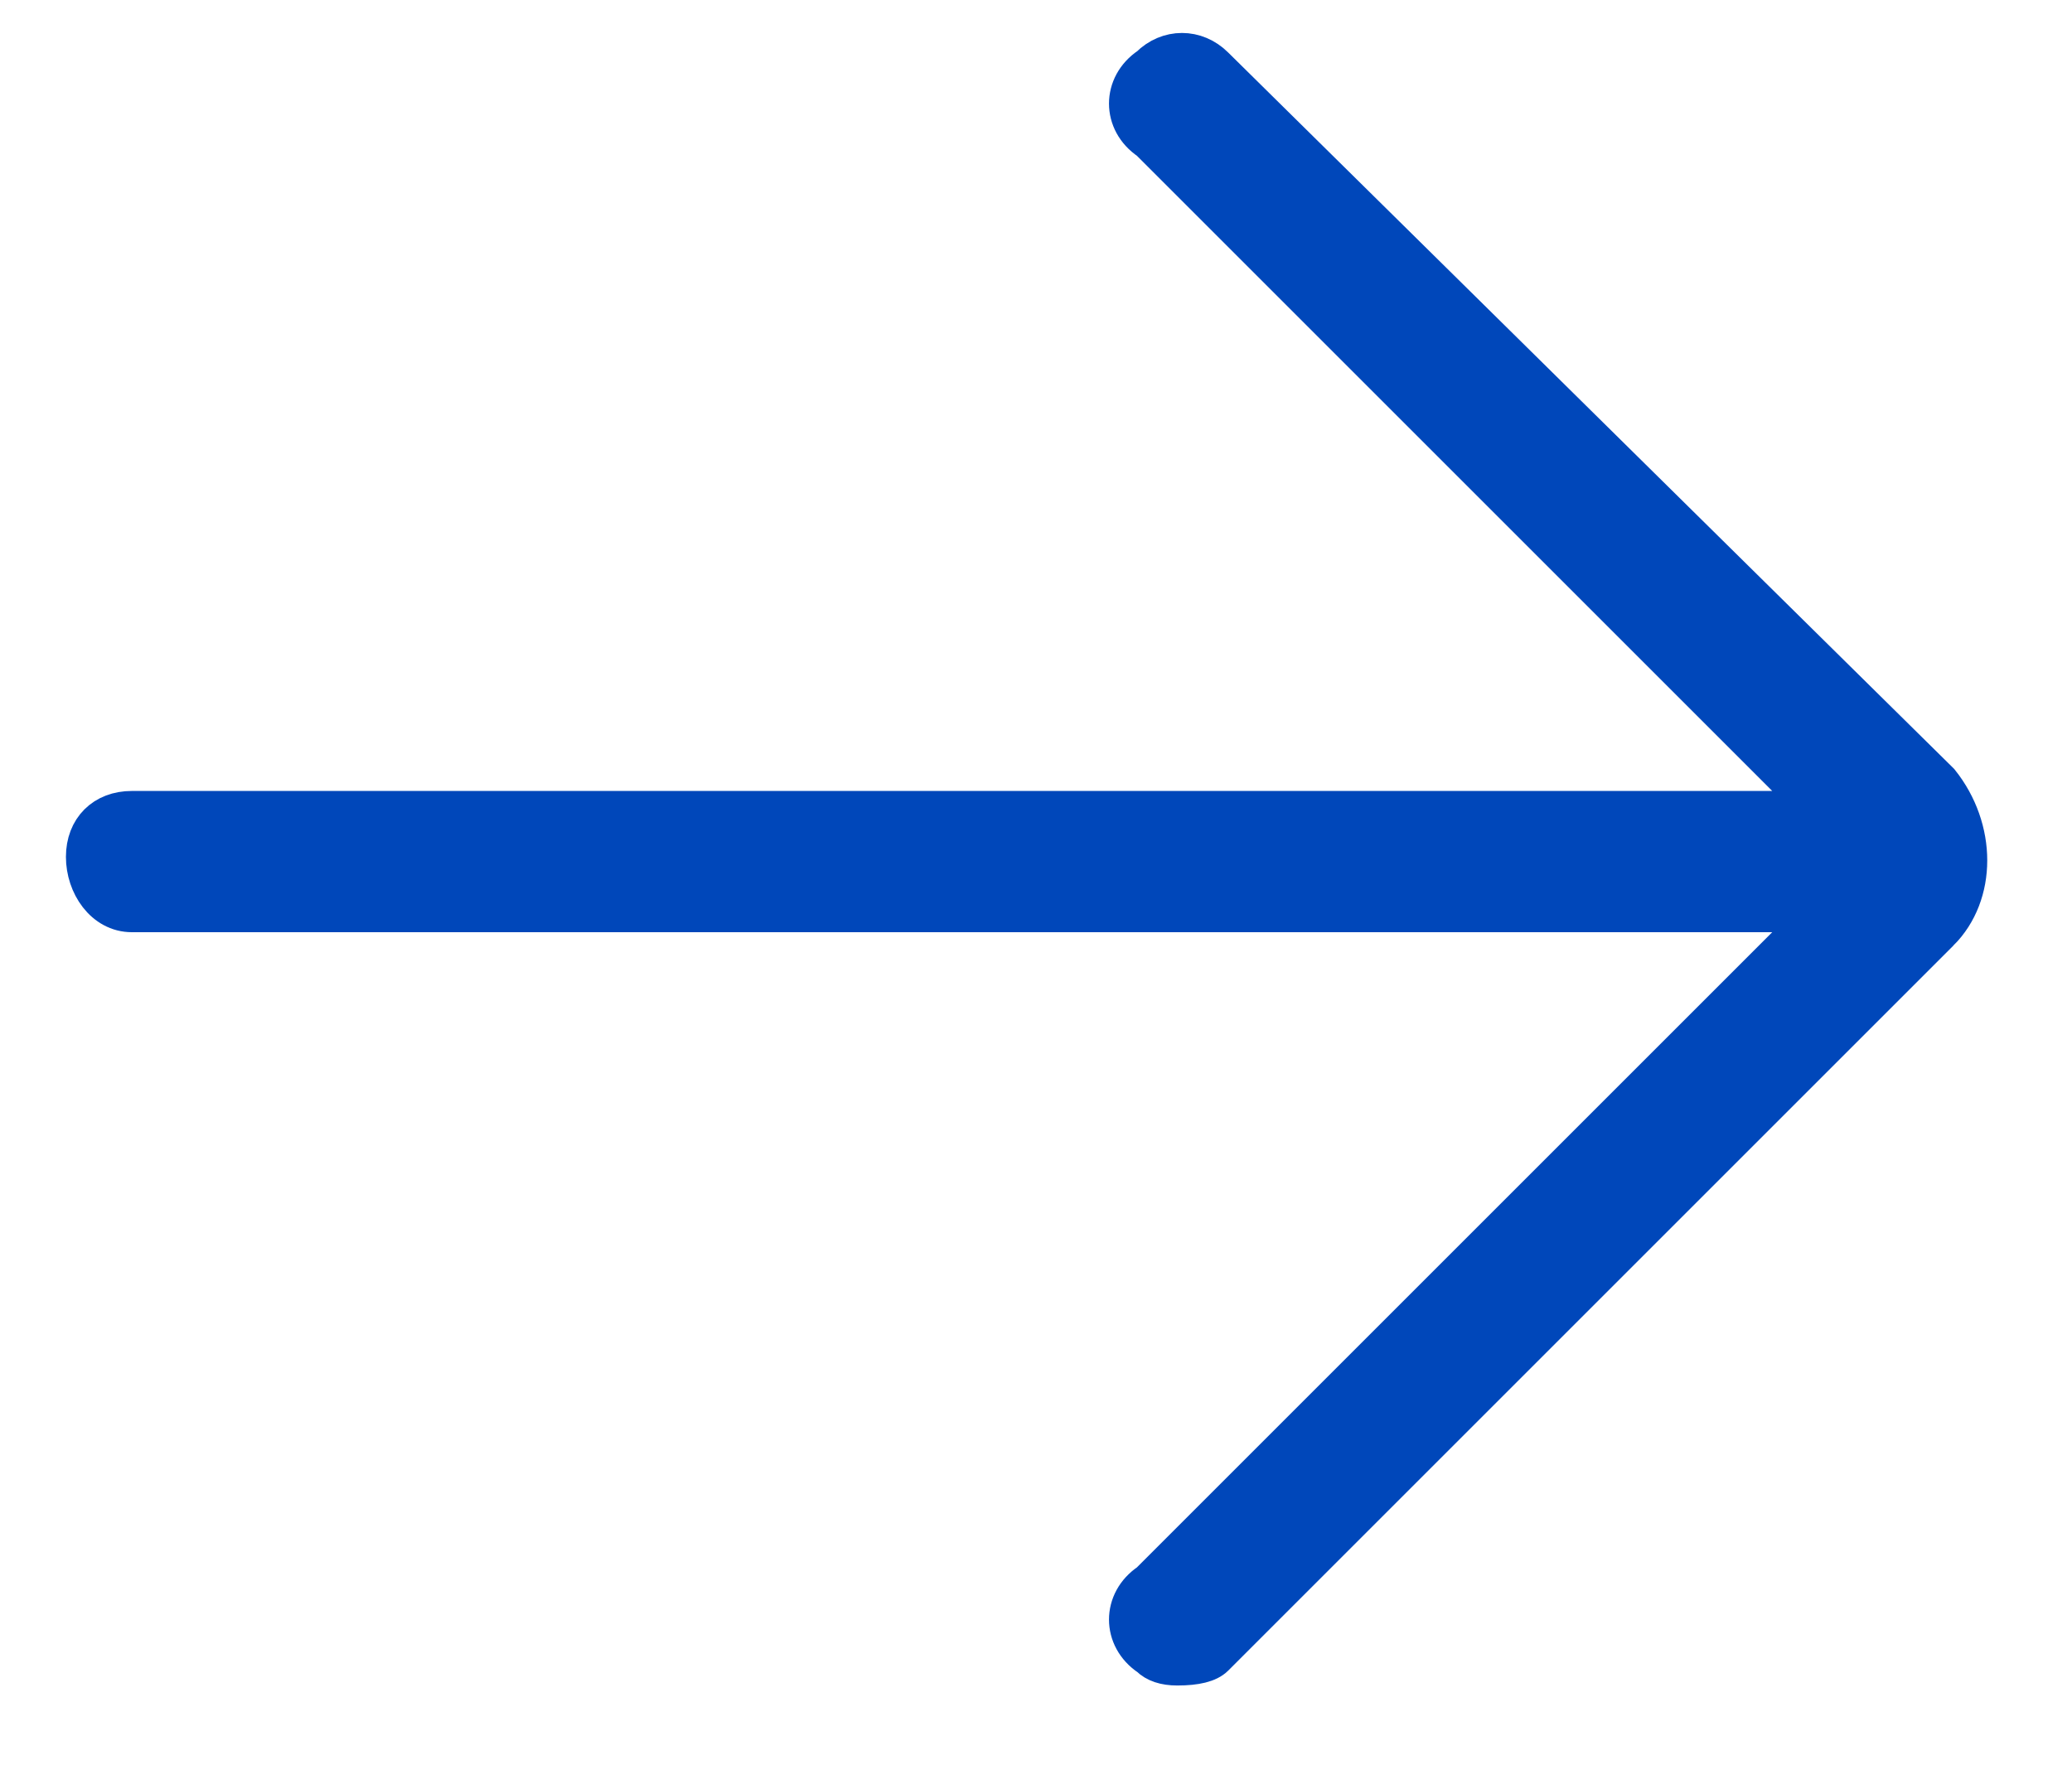
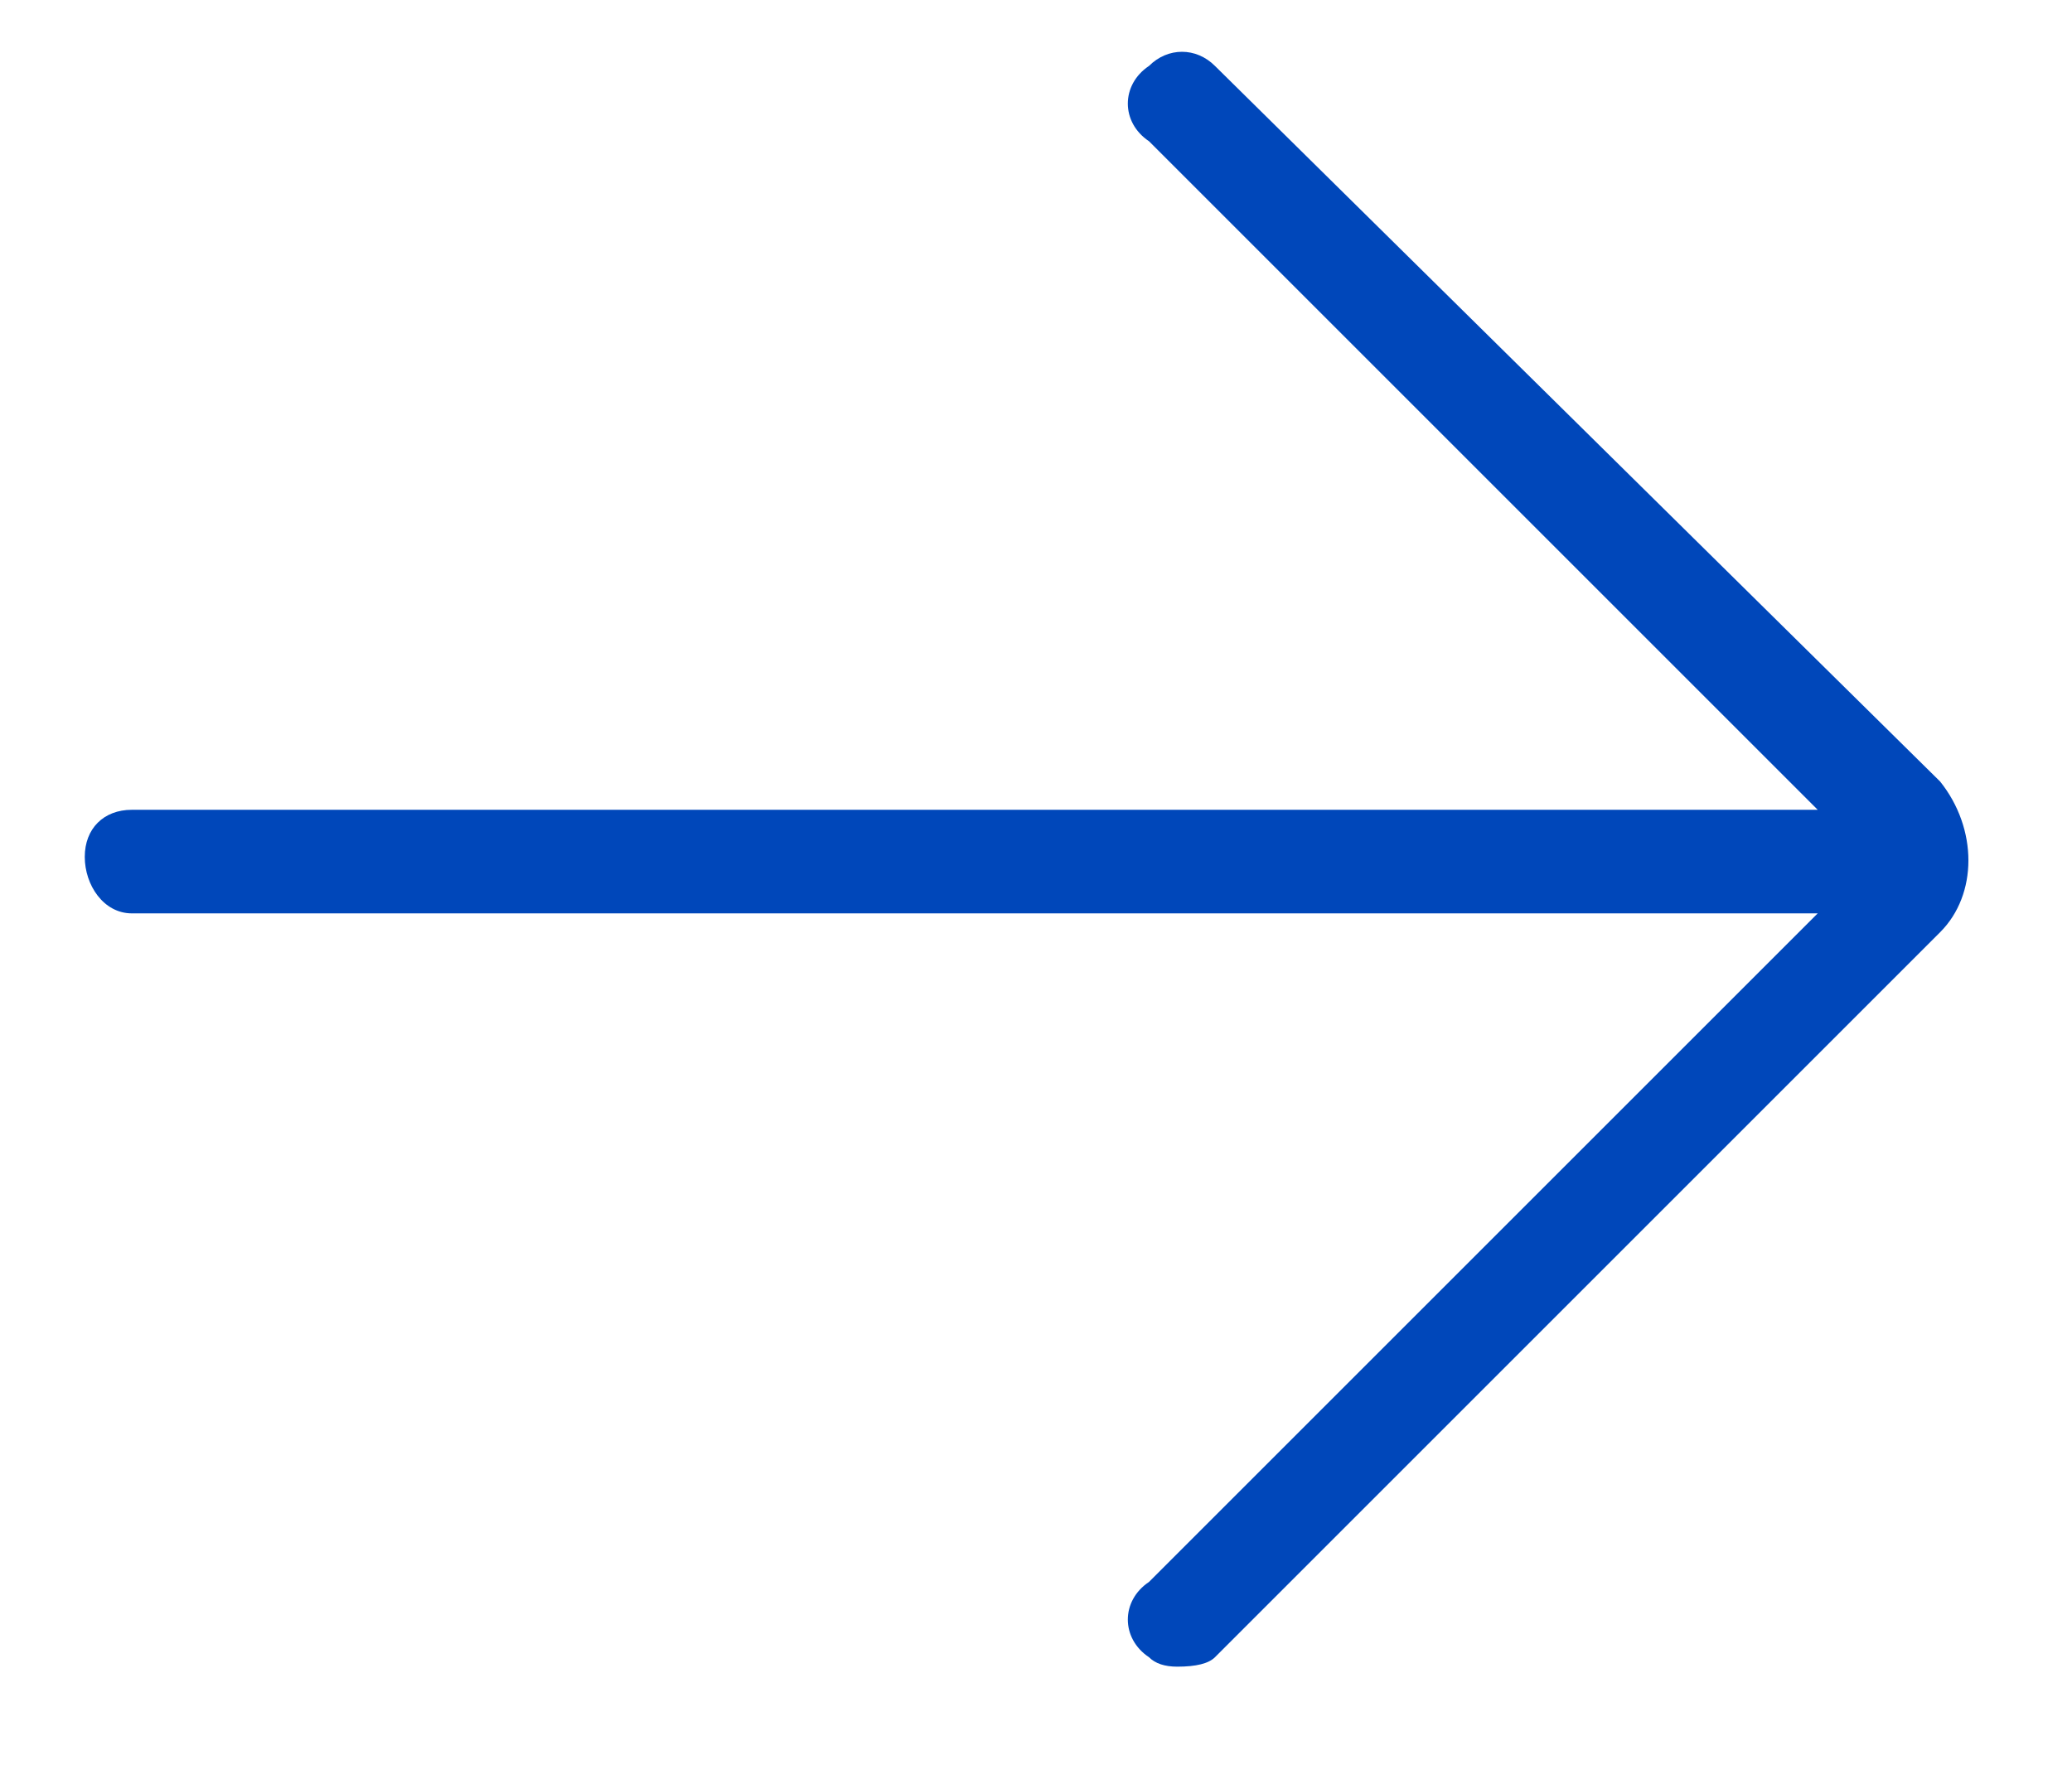
<svg xmlns="http://www.w3.org/2000/svg" version="1.2" viewBox="0 0 22 19" width="22" height="19">
  <style>.a{fill:#0047ba}.b{fill:none;stroke:#0047ba;stroke-width:.4}</style>
  <path class="a" d="m20.6 9.9l-7.7 7.7q-0.1 0.1-0.4 0.1-0.2 0-0.3-0.1c-0.3-0.2-0.3-0.6 0-0.8l7.1-7.1h-17.9c-0.3 0-0.5-0.3-0.5-0.6 0-0.3 0.2-0.5 0.5-0.5h17.9l-7.1-7.1c-0.3-0.2-0.3-0.6 0-0.8 0.2-0.2 0.5-0.2 0.7 0l7.7 7.6c0.4 0.5 0.4 1.2 0 1.6z" />
-   <path class="b" d="m20.6 9.9l-7.7 7.7q-0.1 0.1-0.4 0.1-0.2 0-0.3-0.1c-0.3-0.2-0.3-0.6 0-0.8l7.1-7.1h-17.9c-0.3 0-0.5-0.3-0.5-0.6 0-0.3 0.2-0.5 0.5-0.5h17.9l-7.1-7.1c-0.3-0.2-0.3-0.6 0-0.8 0.2-0.2 0.5-0.2 0.7 0l7.7 7.6c0.4 0.5 0.4 1.2 0 1.6z" />
</svg>